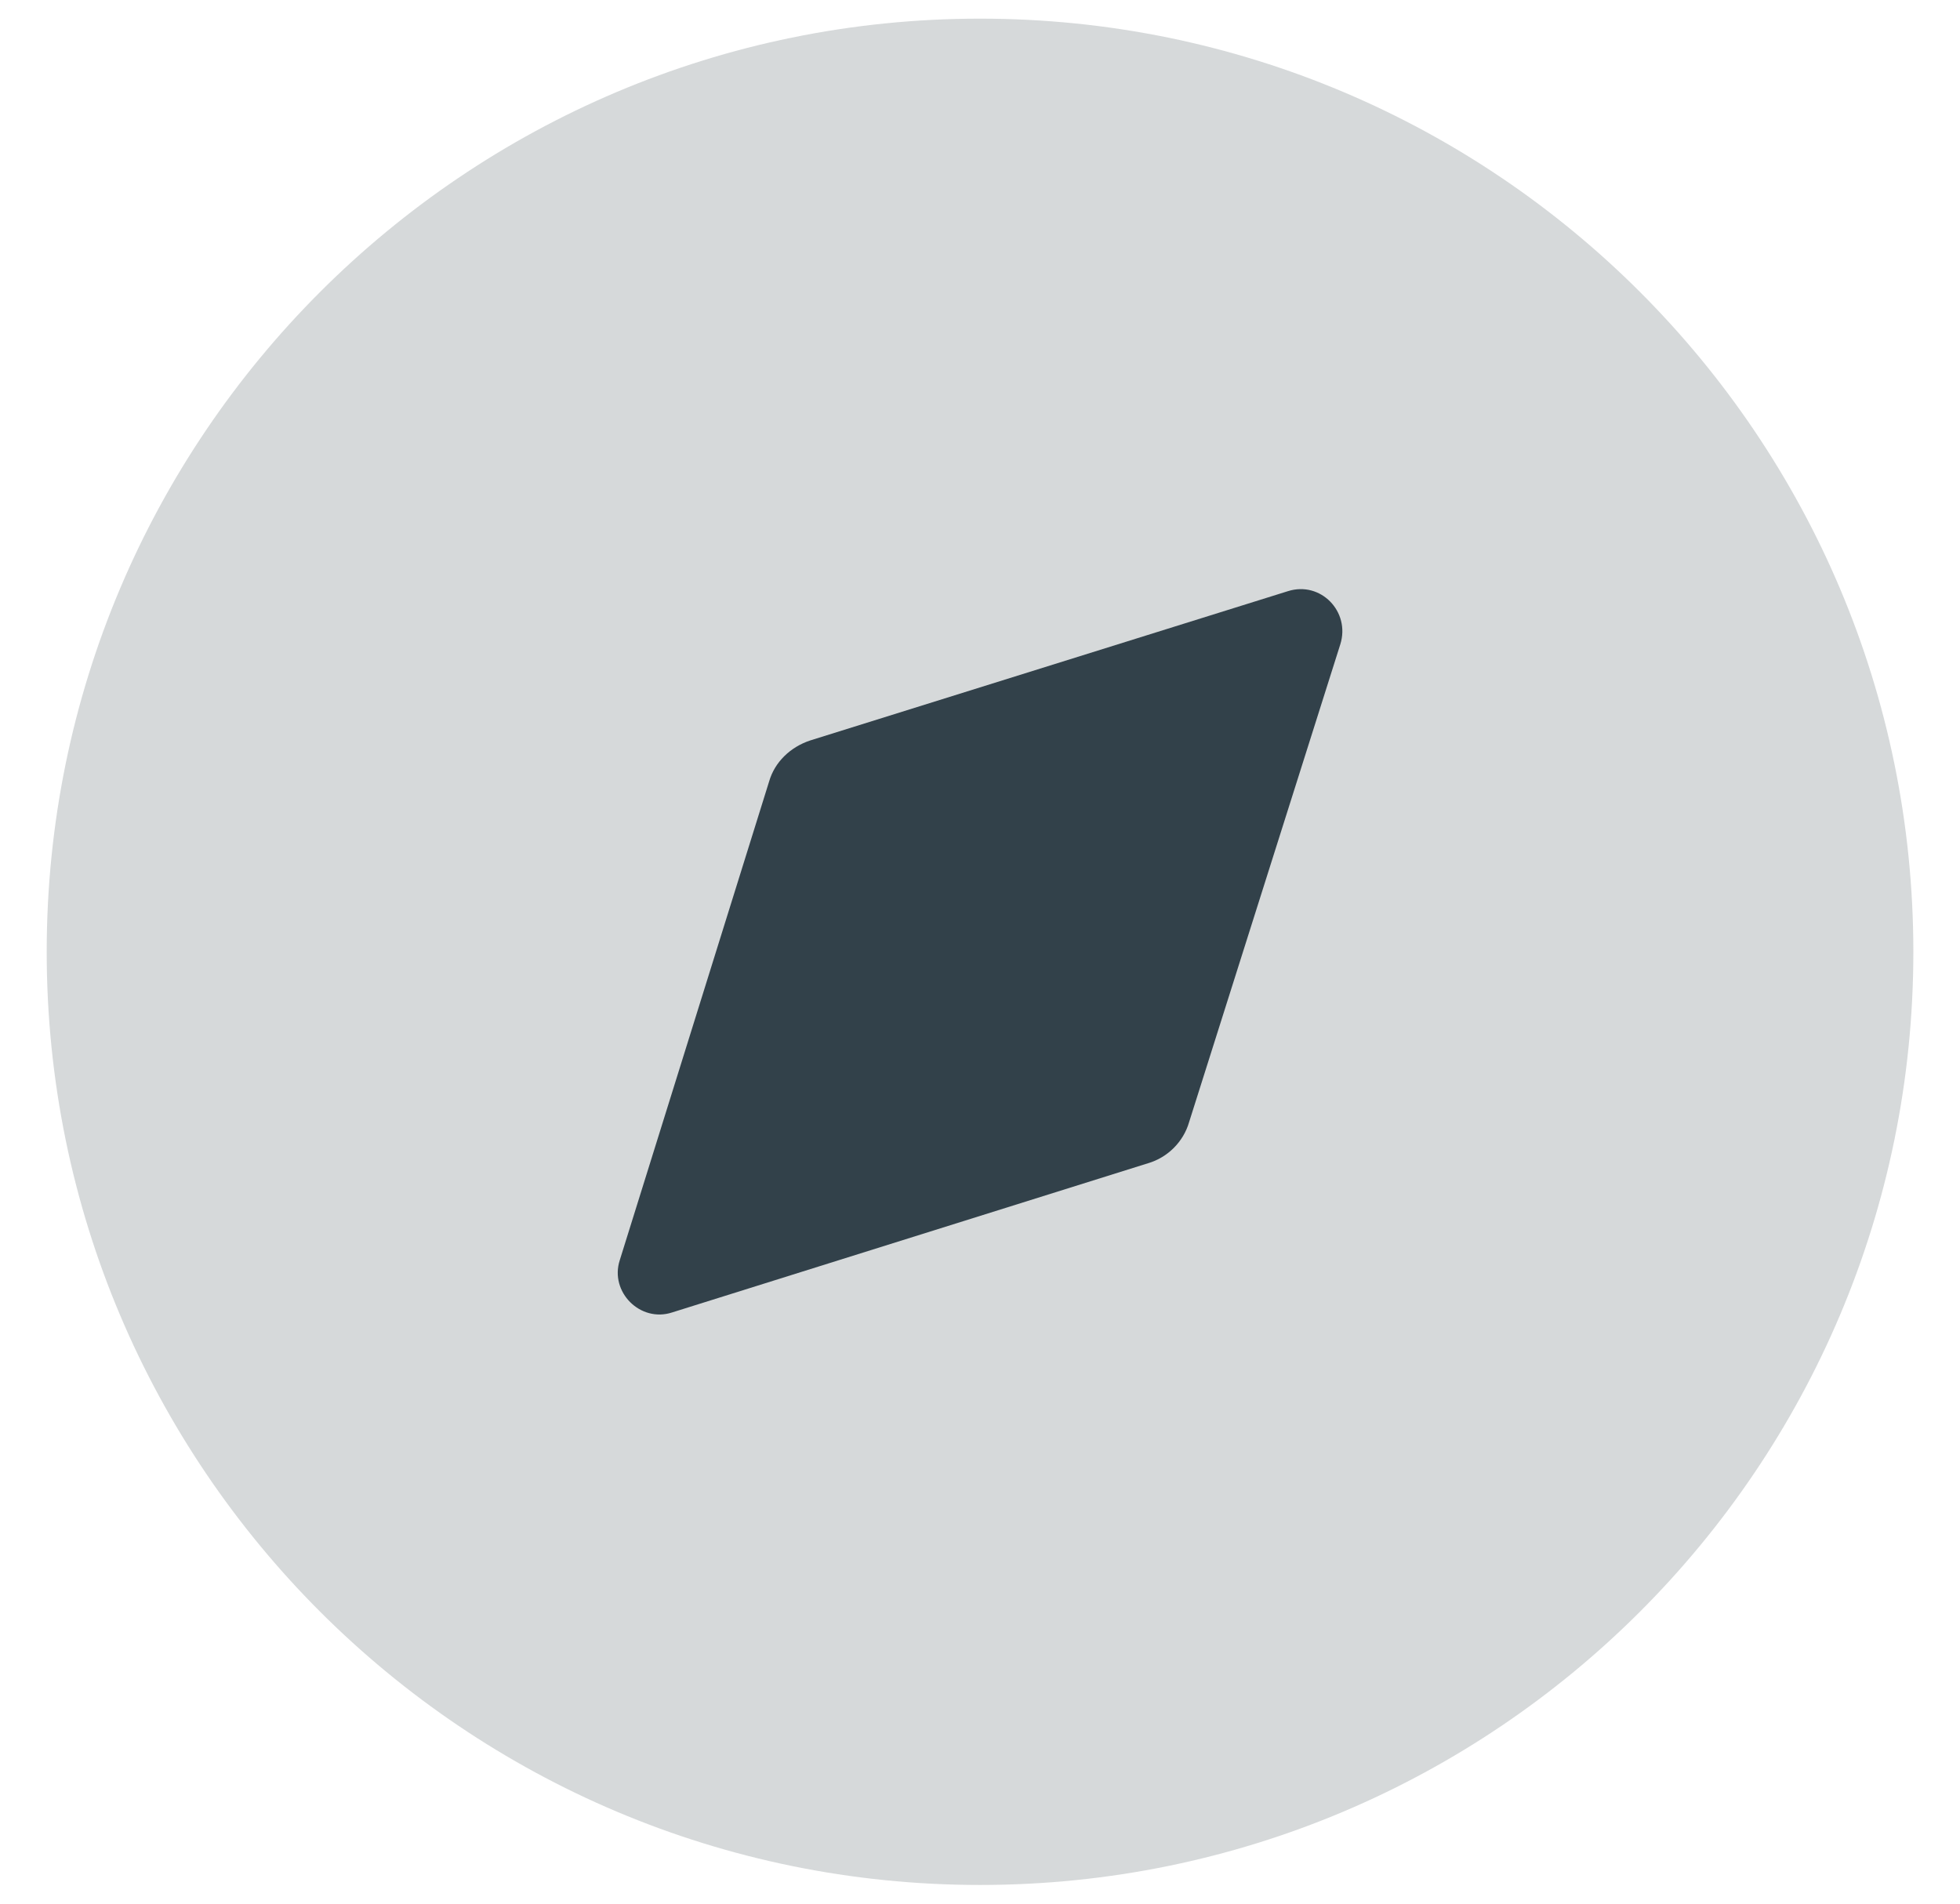
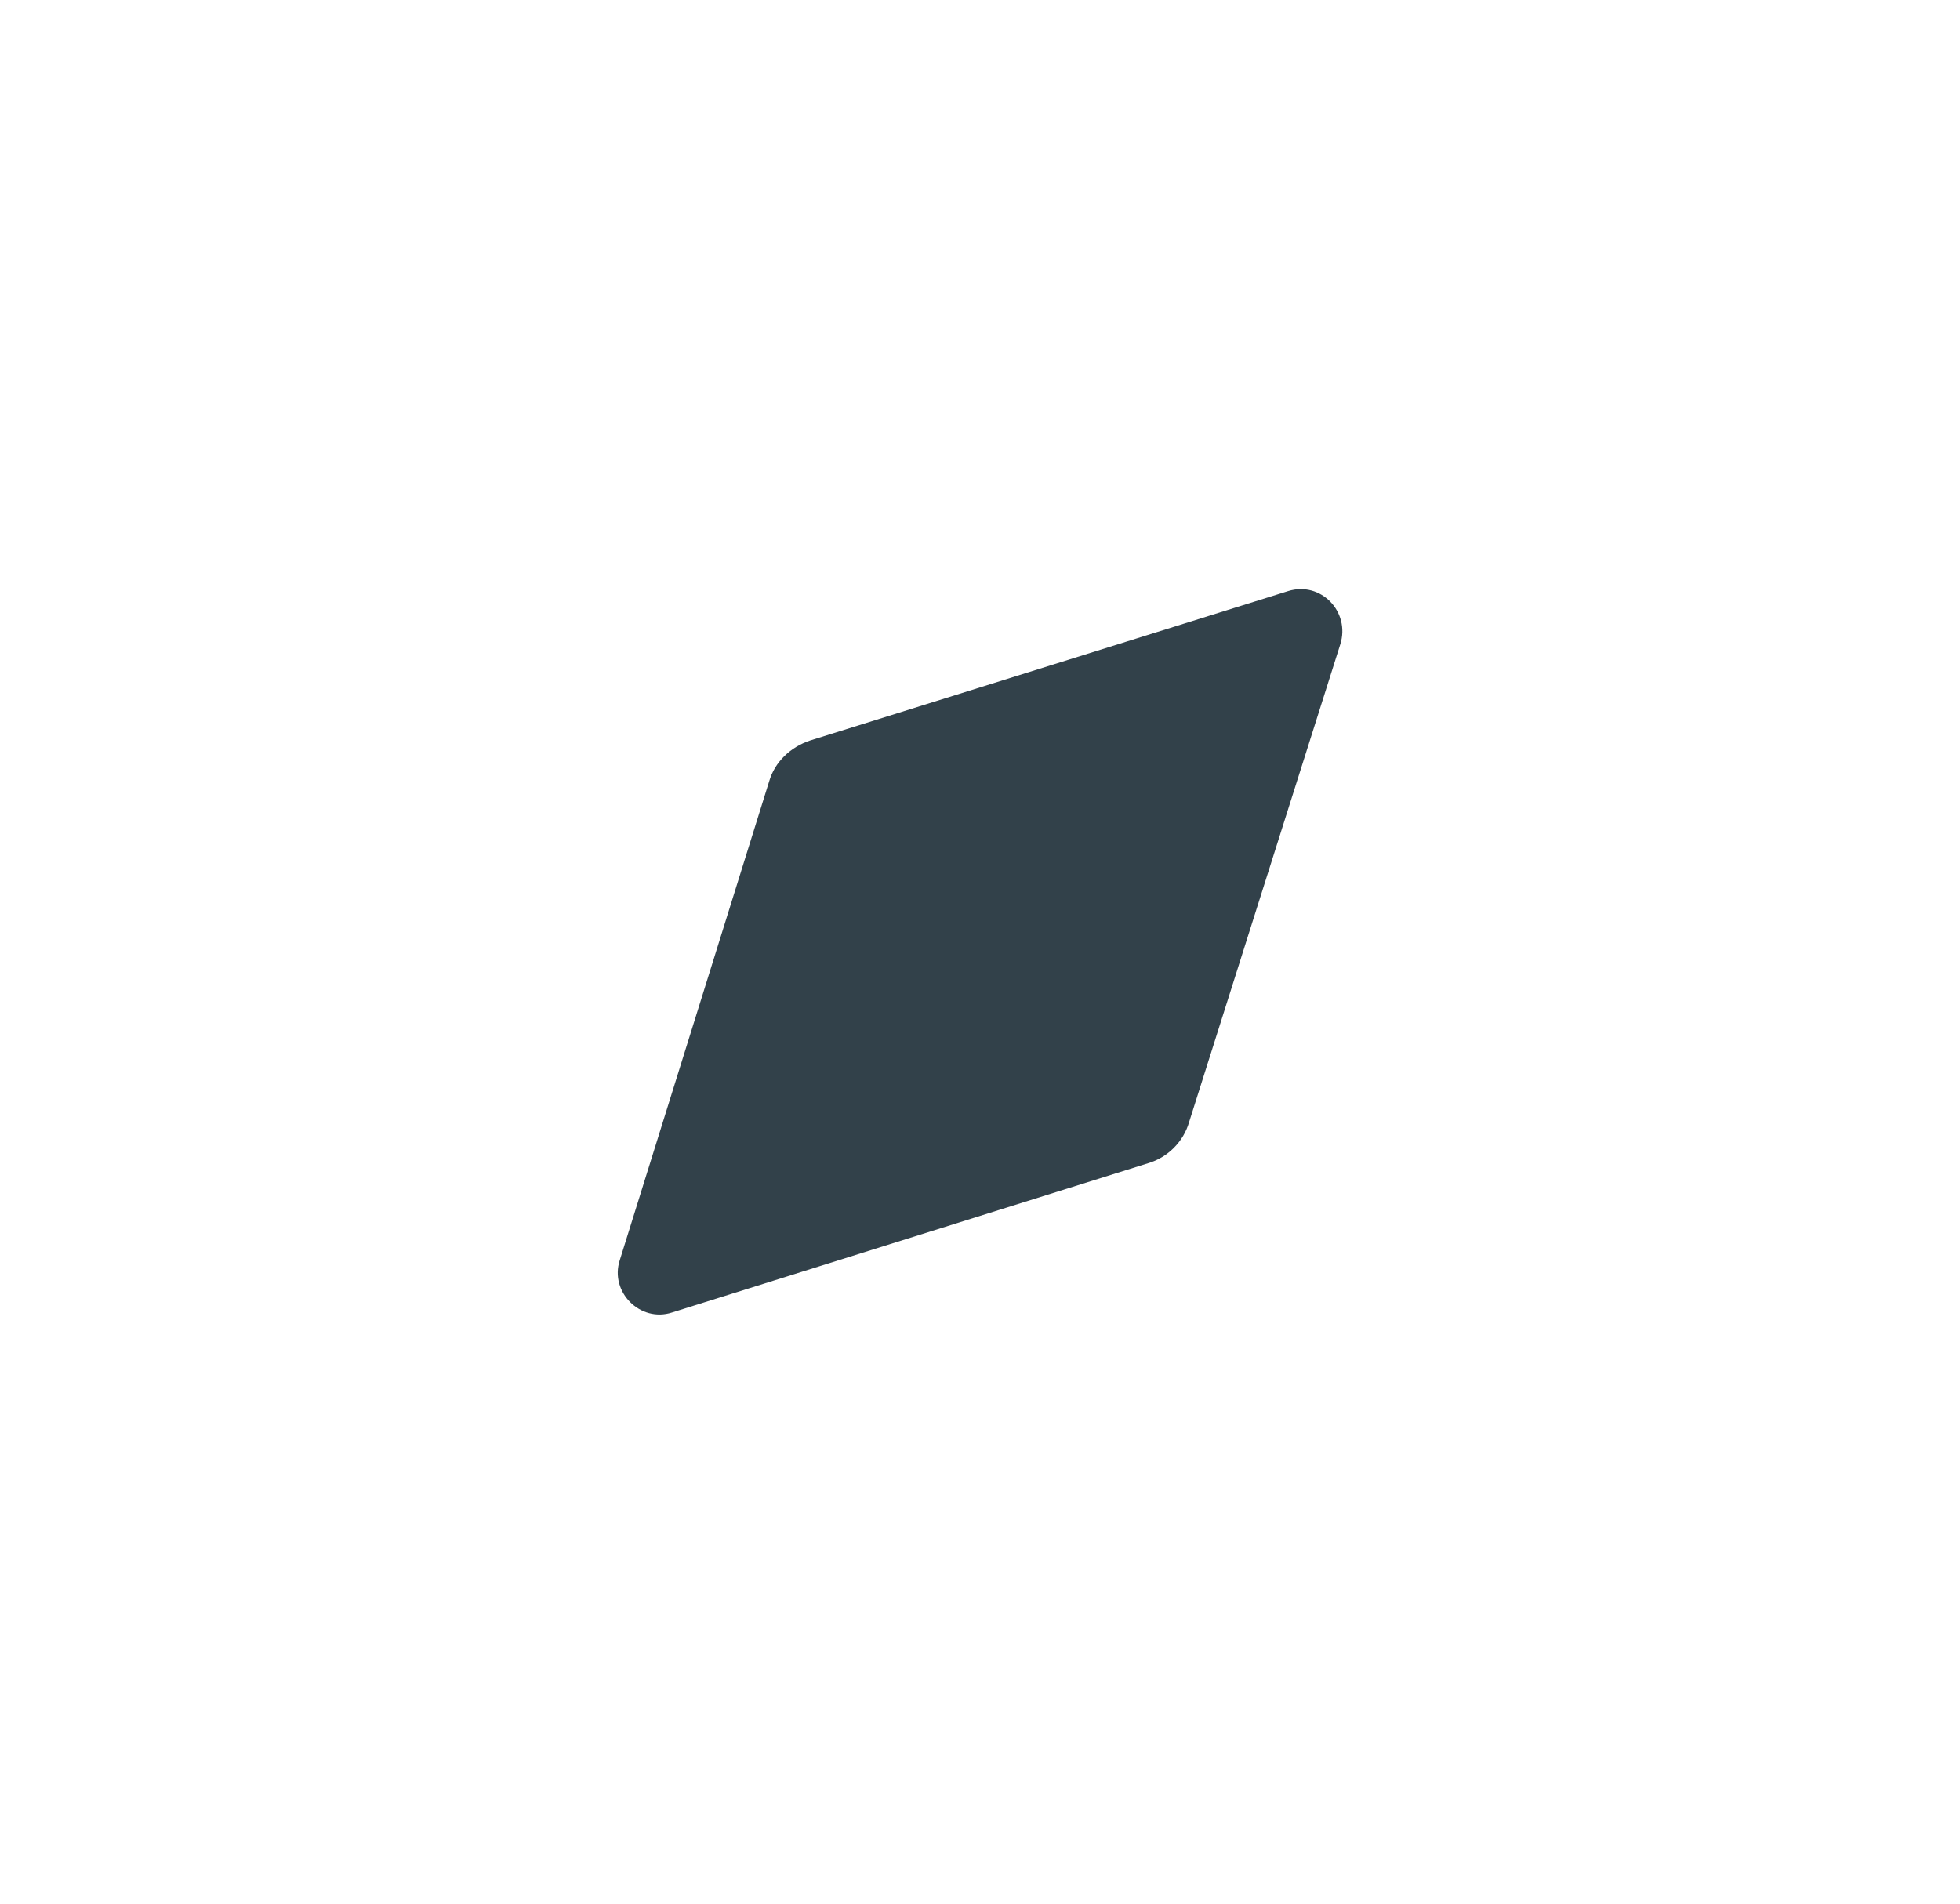
<svg xmlns="http://www.w3.org/2000/svg" width="35" height="34" viewBox="0 0 35 34" fill="none">
-   <path opacity="0.2" d="M34.167 17C34.167 26.205 26.706 33.666 17.501 33.666C8.296 33.666 0.834 26.205 0.834 17C0.834 7.796 8.296 0.333 17.501 0.333C26.706 0.333 34.167 7.796 34.167 17Z" fill="#32414A" />
  <path d="M23.934 11.508L21.234 20.041C21.134 20.391 20.851 20.674 20.5 20.776L12.001 23.441C11.434 23.626 10.884 23.075 11.067 22.508L13.734 13.958C13.834 13.608 14.117 13.341 14.467 13.225L23 10.558C23.584 10.374 24.117 10.925 23.934 11.508Z" fill="#32414A" />
</svg>